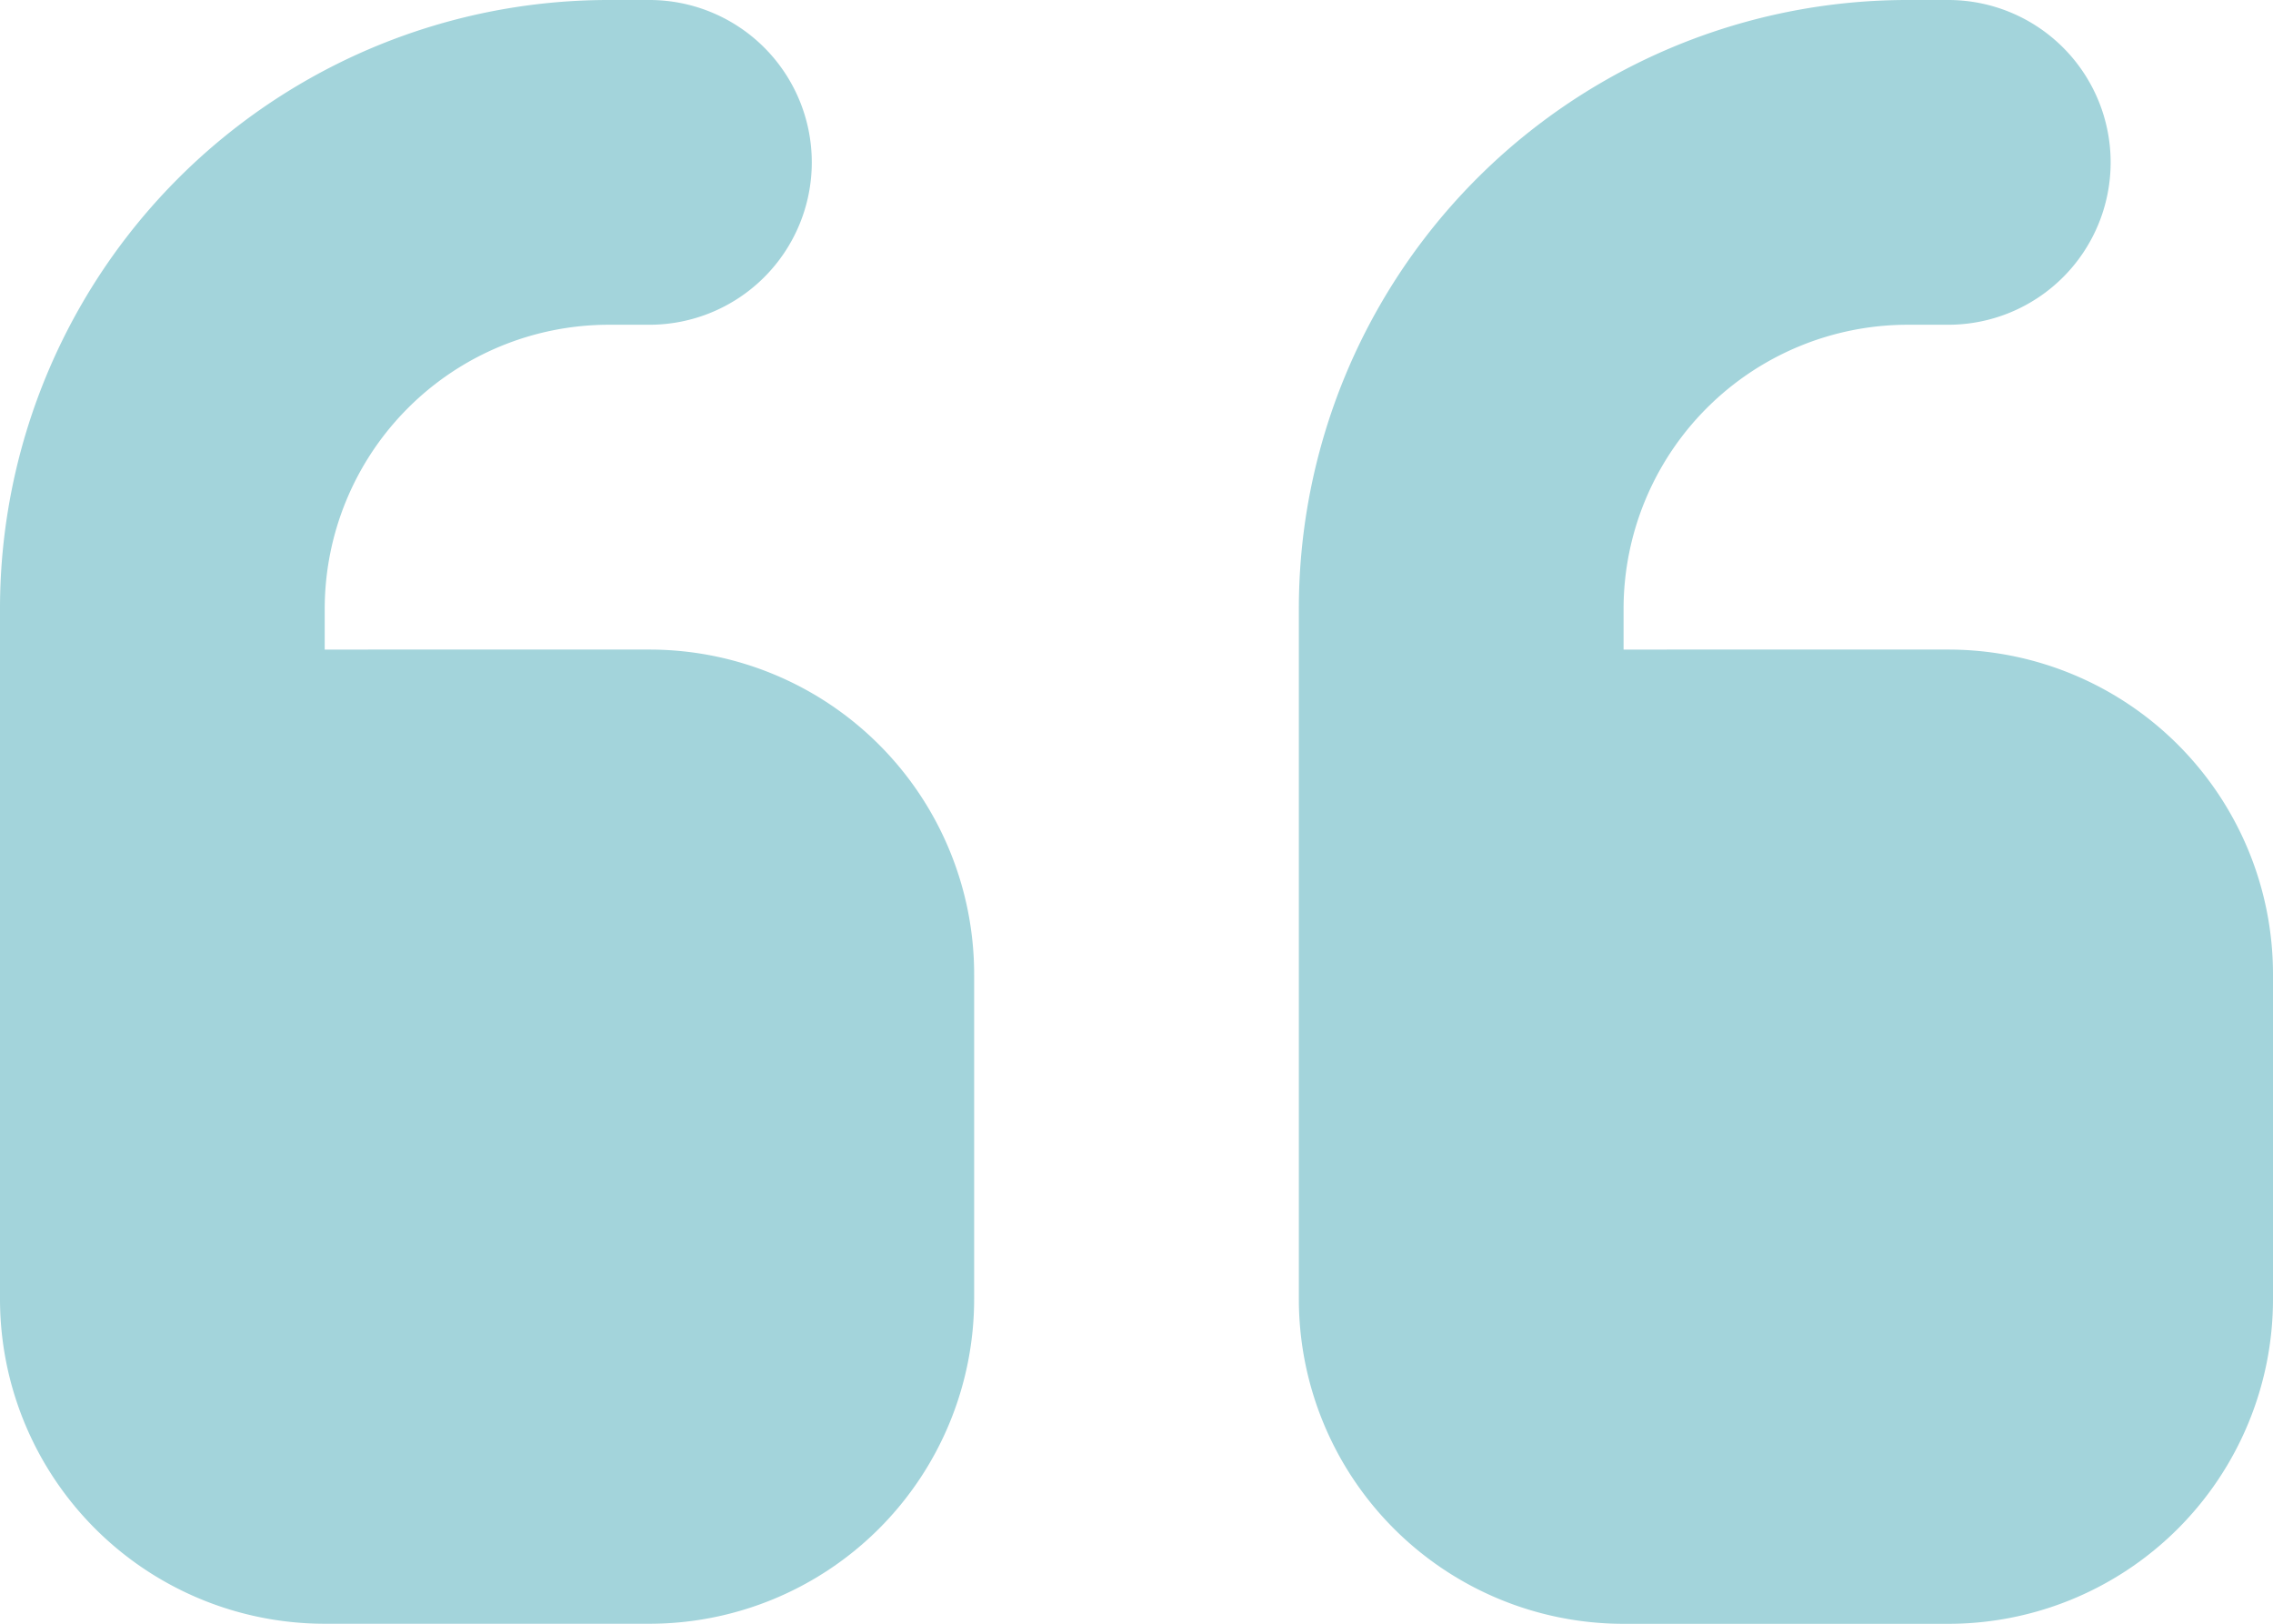
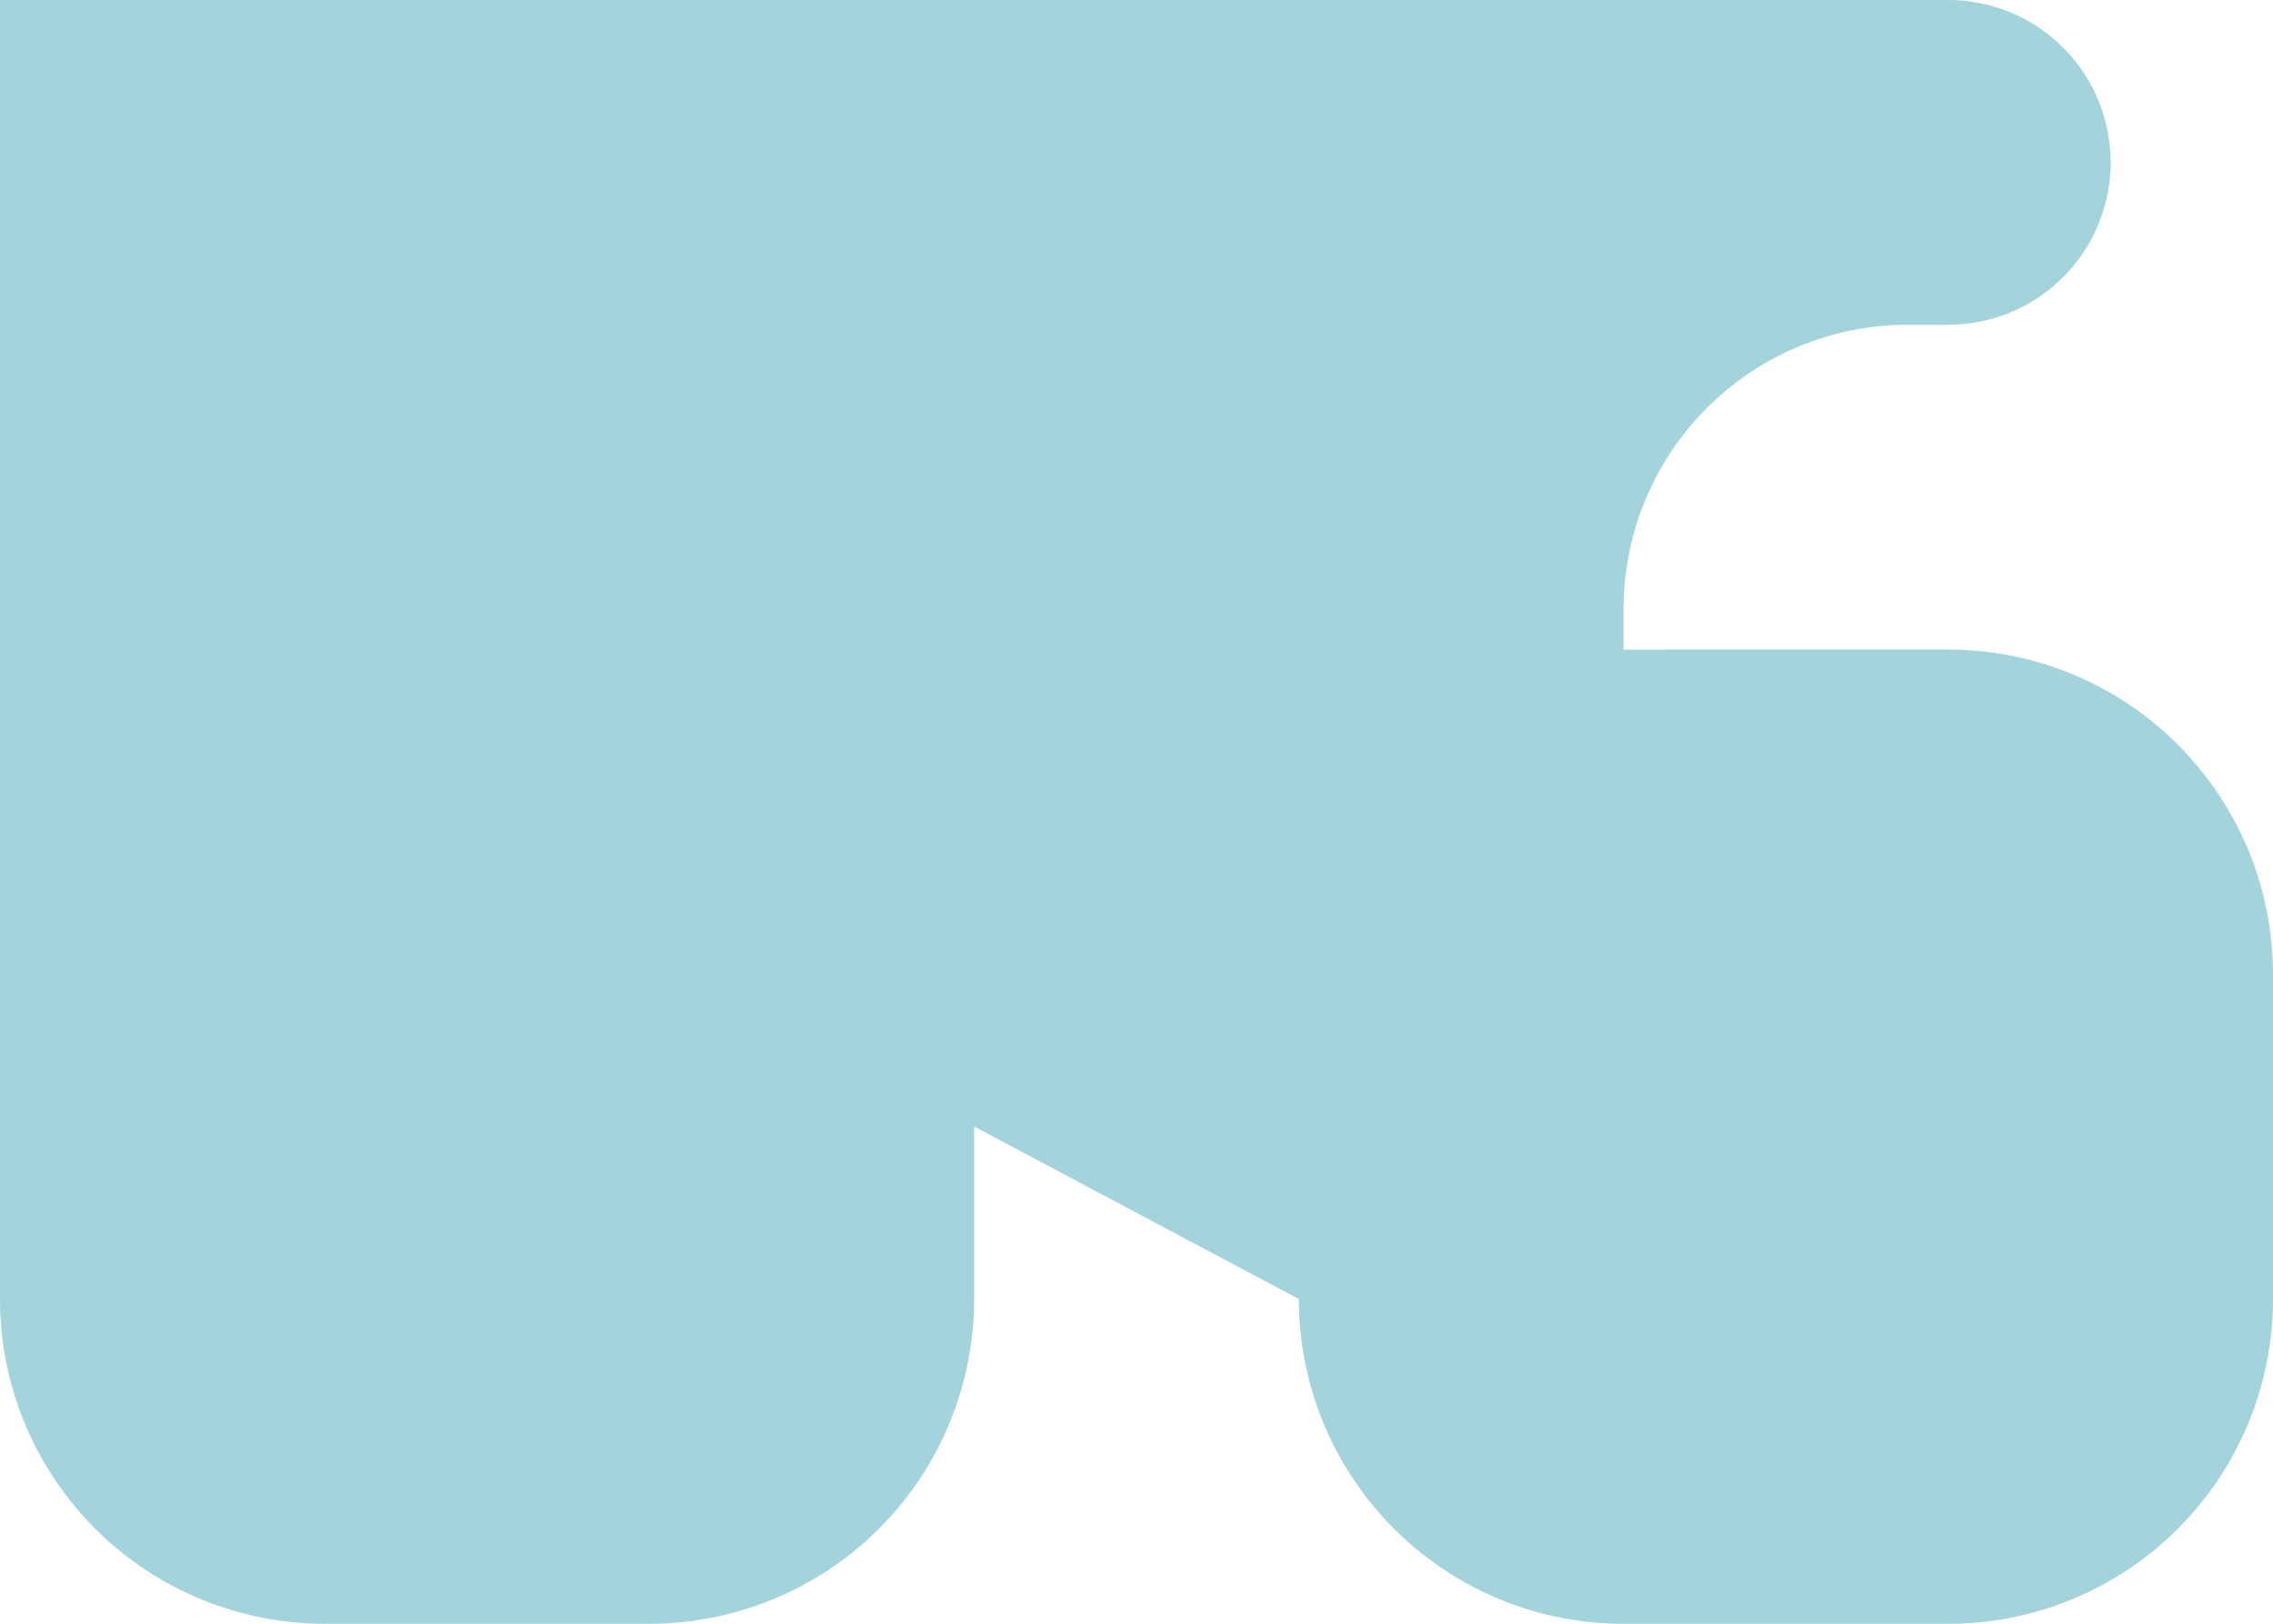
<svg xmlns="http://www.w3.org/2000/svg" width="31.5" height="22.5" viewBox="0 0 31.5 22.5">
-   <path id="Icon_fa-solid-quote-left" data-name="Icon fa-solid-quote-left" d="M0,15.188A8.435,8.435,0,0,1,8.438,6.75H9a2.25,2.25,0,0,1,0,4.5H8.438A3.94,3.94,0,0,0,4.5,15.188v.563H9a4.5,4.5,0,0,1,4.5,4.5v4.5A4.5,4.5,0,0,1,9,29.25H4.5A4.5,4.5,0,0,1,0,24.75Zm18,0A8.435,8.435,0,0,1,26.438,6.75H27a2.25,2.25,0,0,1,0,4.5h-.562A3.94,3.94,0,0,0,22.5,15.188v.563H27a4.5,4.5,0,0,1,4.5,4.5v4.5a4.5,4.5,0,0,1-4.5,4.5H22.5a4.5,4.5,0,0,1-4.5-4.5Z" transform="translate(0 -6.75)" fill="#a3d4db" />
+   <path id="Icon_fa-solid-quote-left" data-name="Icon fa-solid-quote-left" d="M0,15.188A8.435,8.435,0,0,1,8.438,6.75H9a2.25,2.25,0,0,1,0,4.5H8.438A3.94,3.94,0,0,0,4.5,15.188v.563H9a4.5,4.5,0,0,1,4.5,4.5v4.5A4.5,4.5,0,0,1,9,29.25H4.5A4.5,4.5,0,0,1,0,24.75ZA8.435,8.435,0,0,1,26.438,6.75H27a2.25,2.25,0,0,1,0,4.5h-.562A3.94,3.94,0,0,0,22.5,15.188v.563H27a4.5,4.5,0,0,1,4.5,4.5v4.5a4.5,4.5,0,0,1-4.5,4.5H22.5a4.5,4.5,0,0,1-4.5-4.5Z" transform="translate(0 -6.75)" fill="#a3d4db" />
</svg>